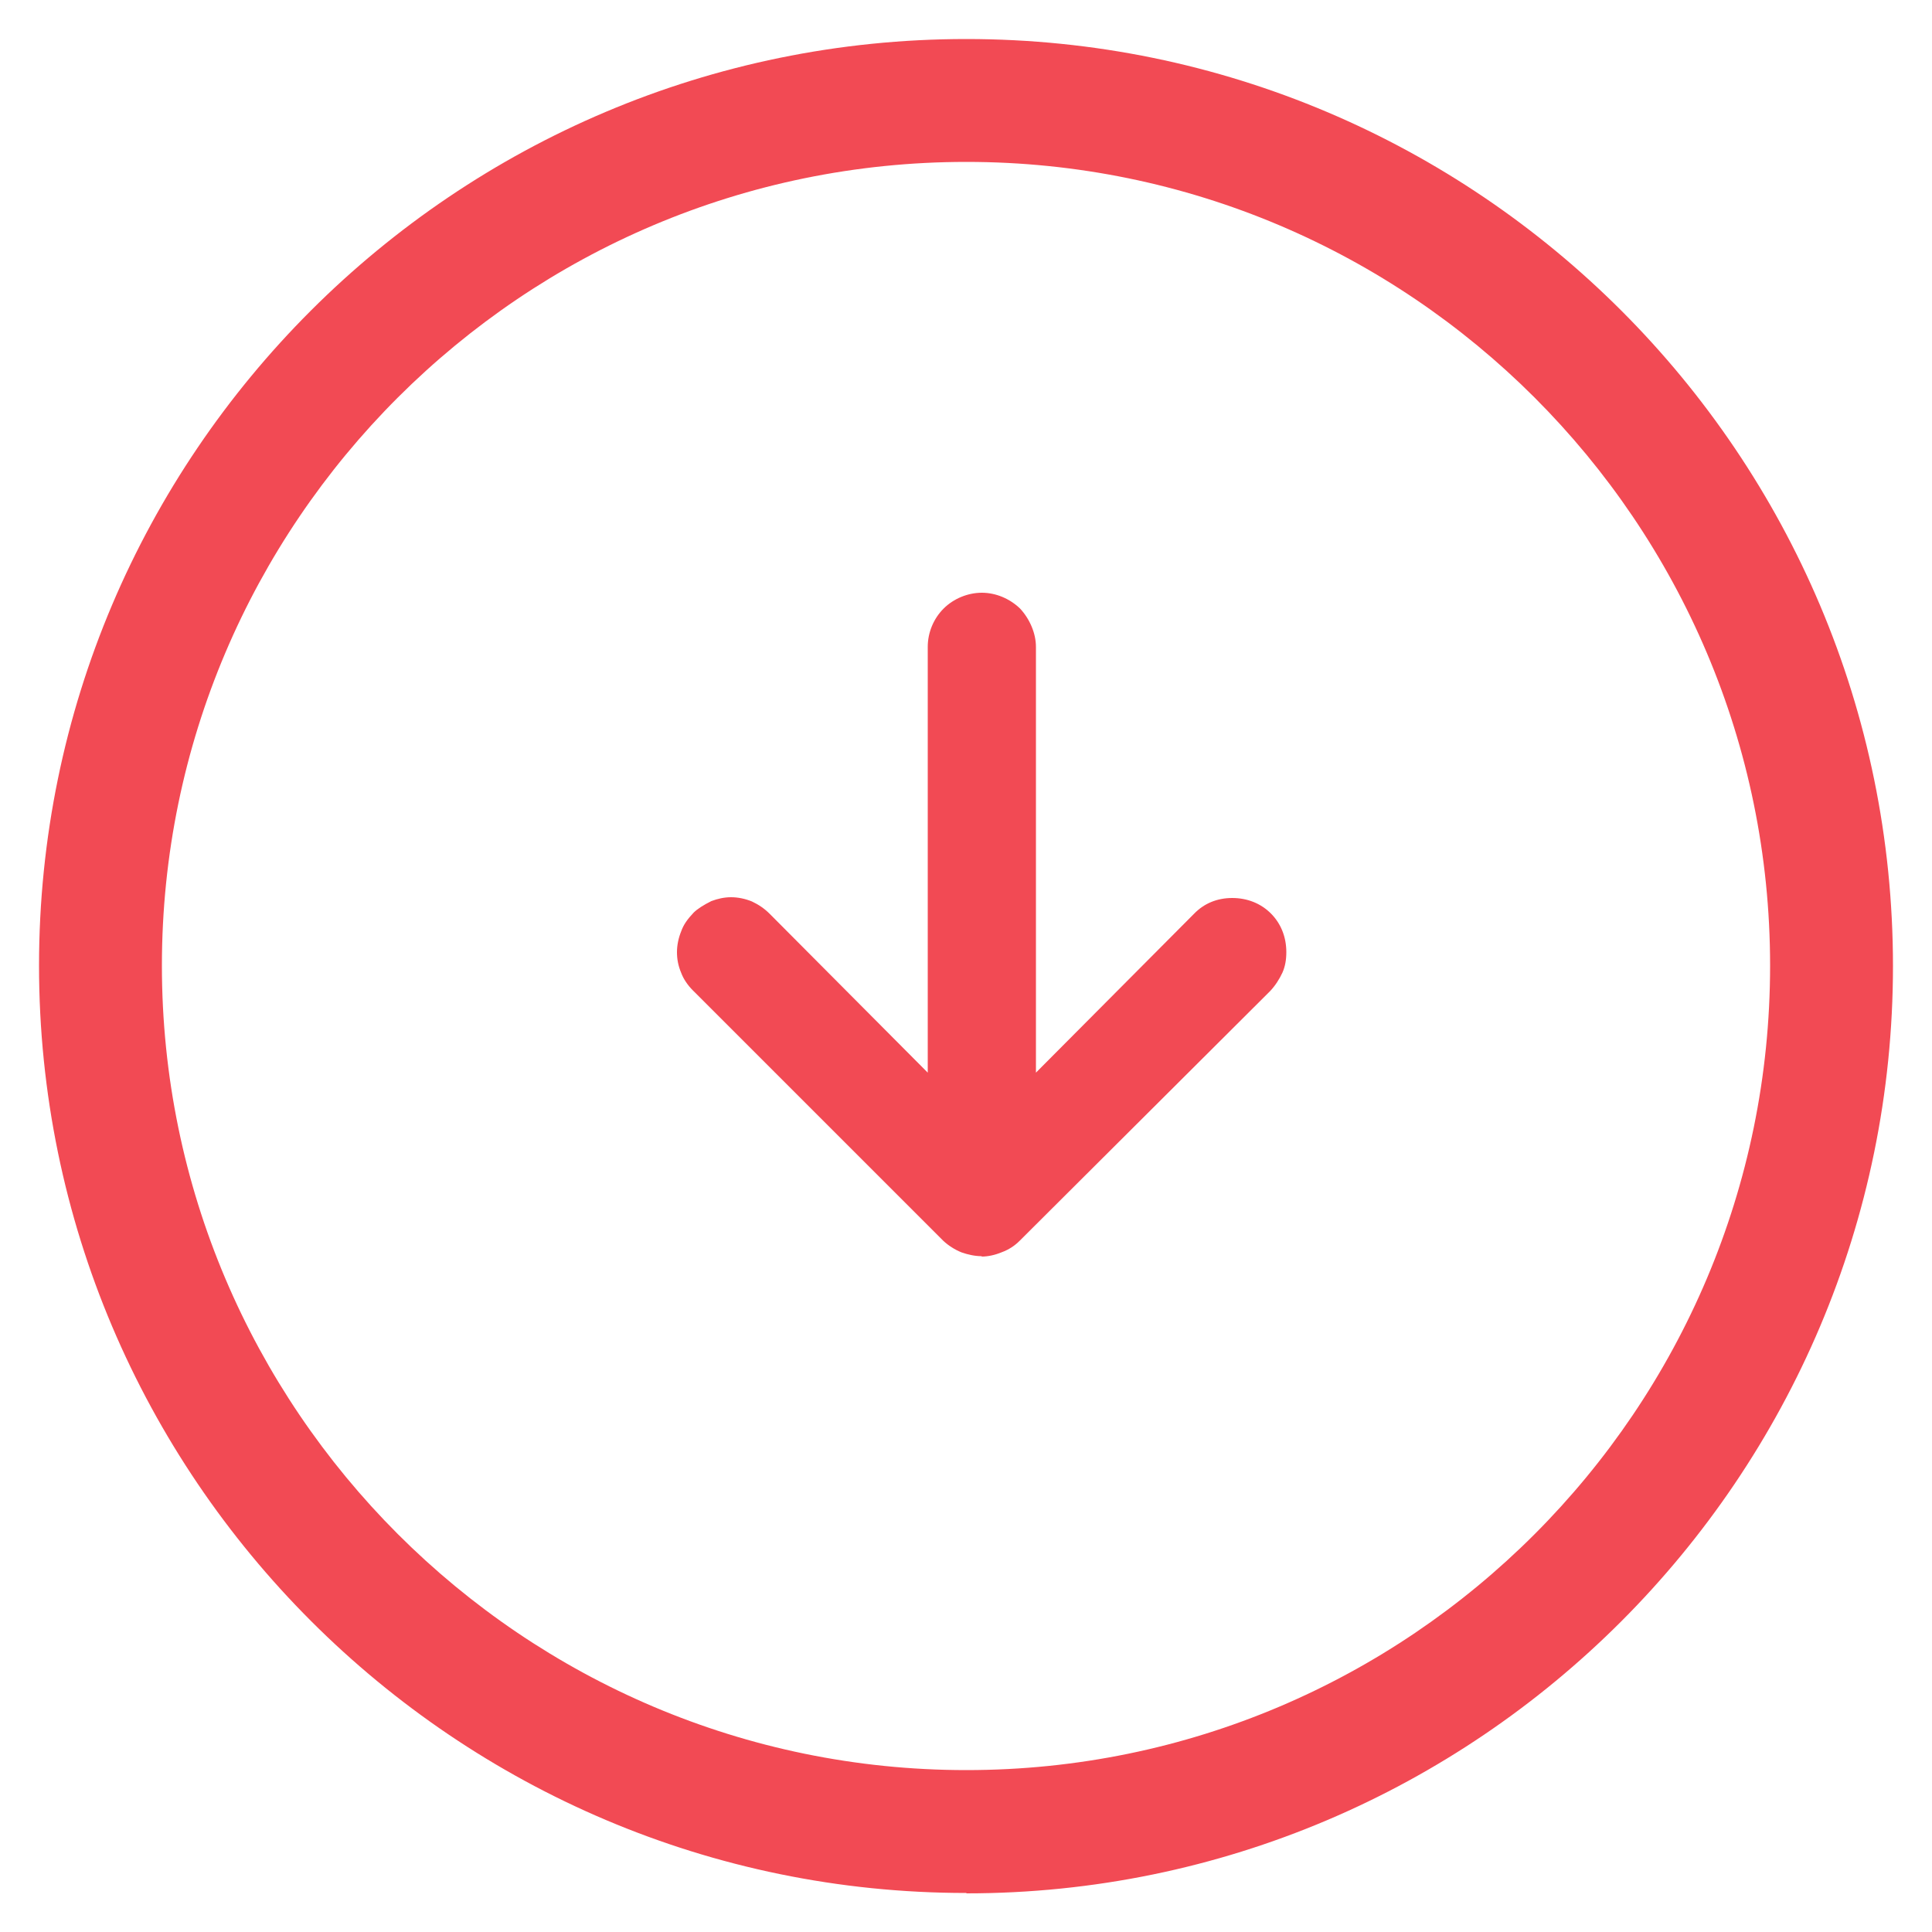
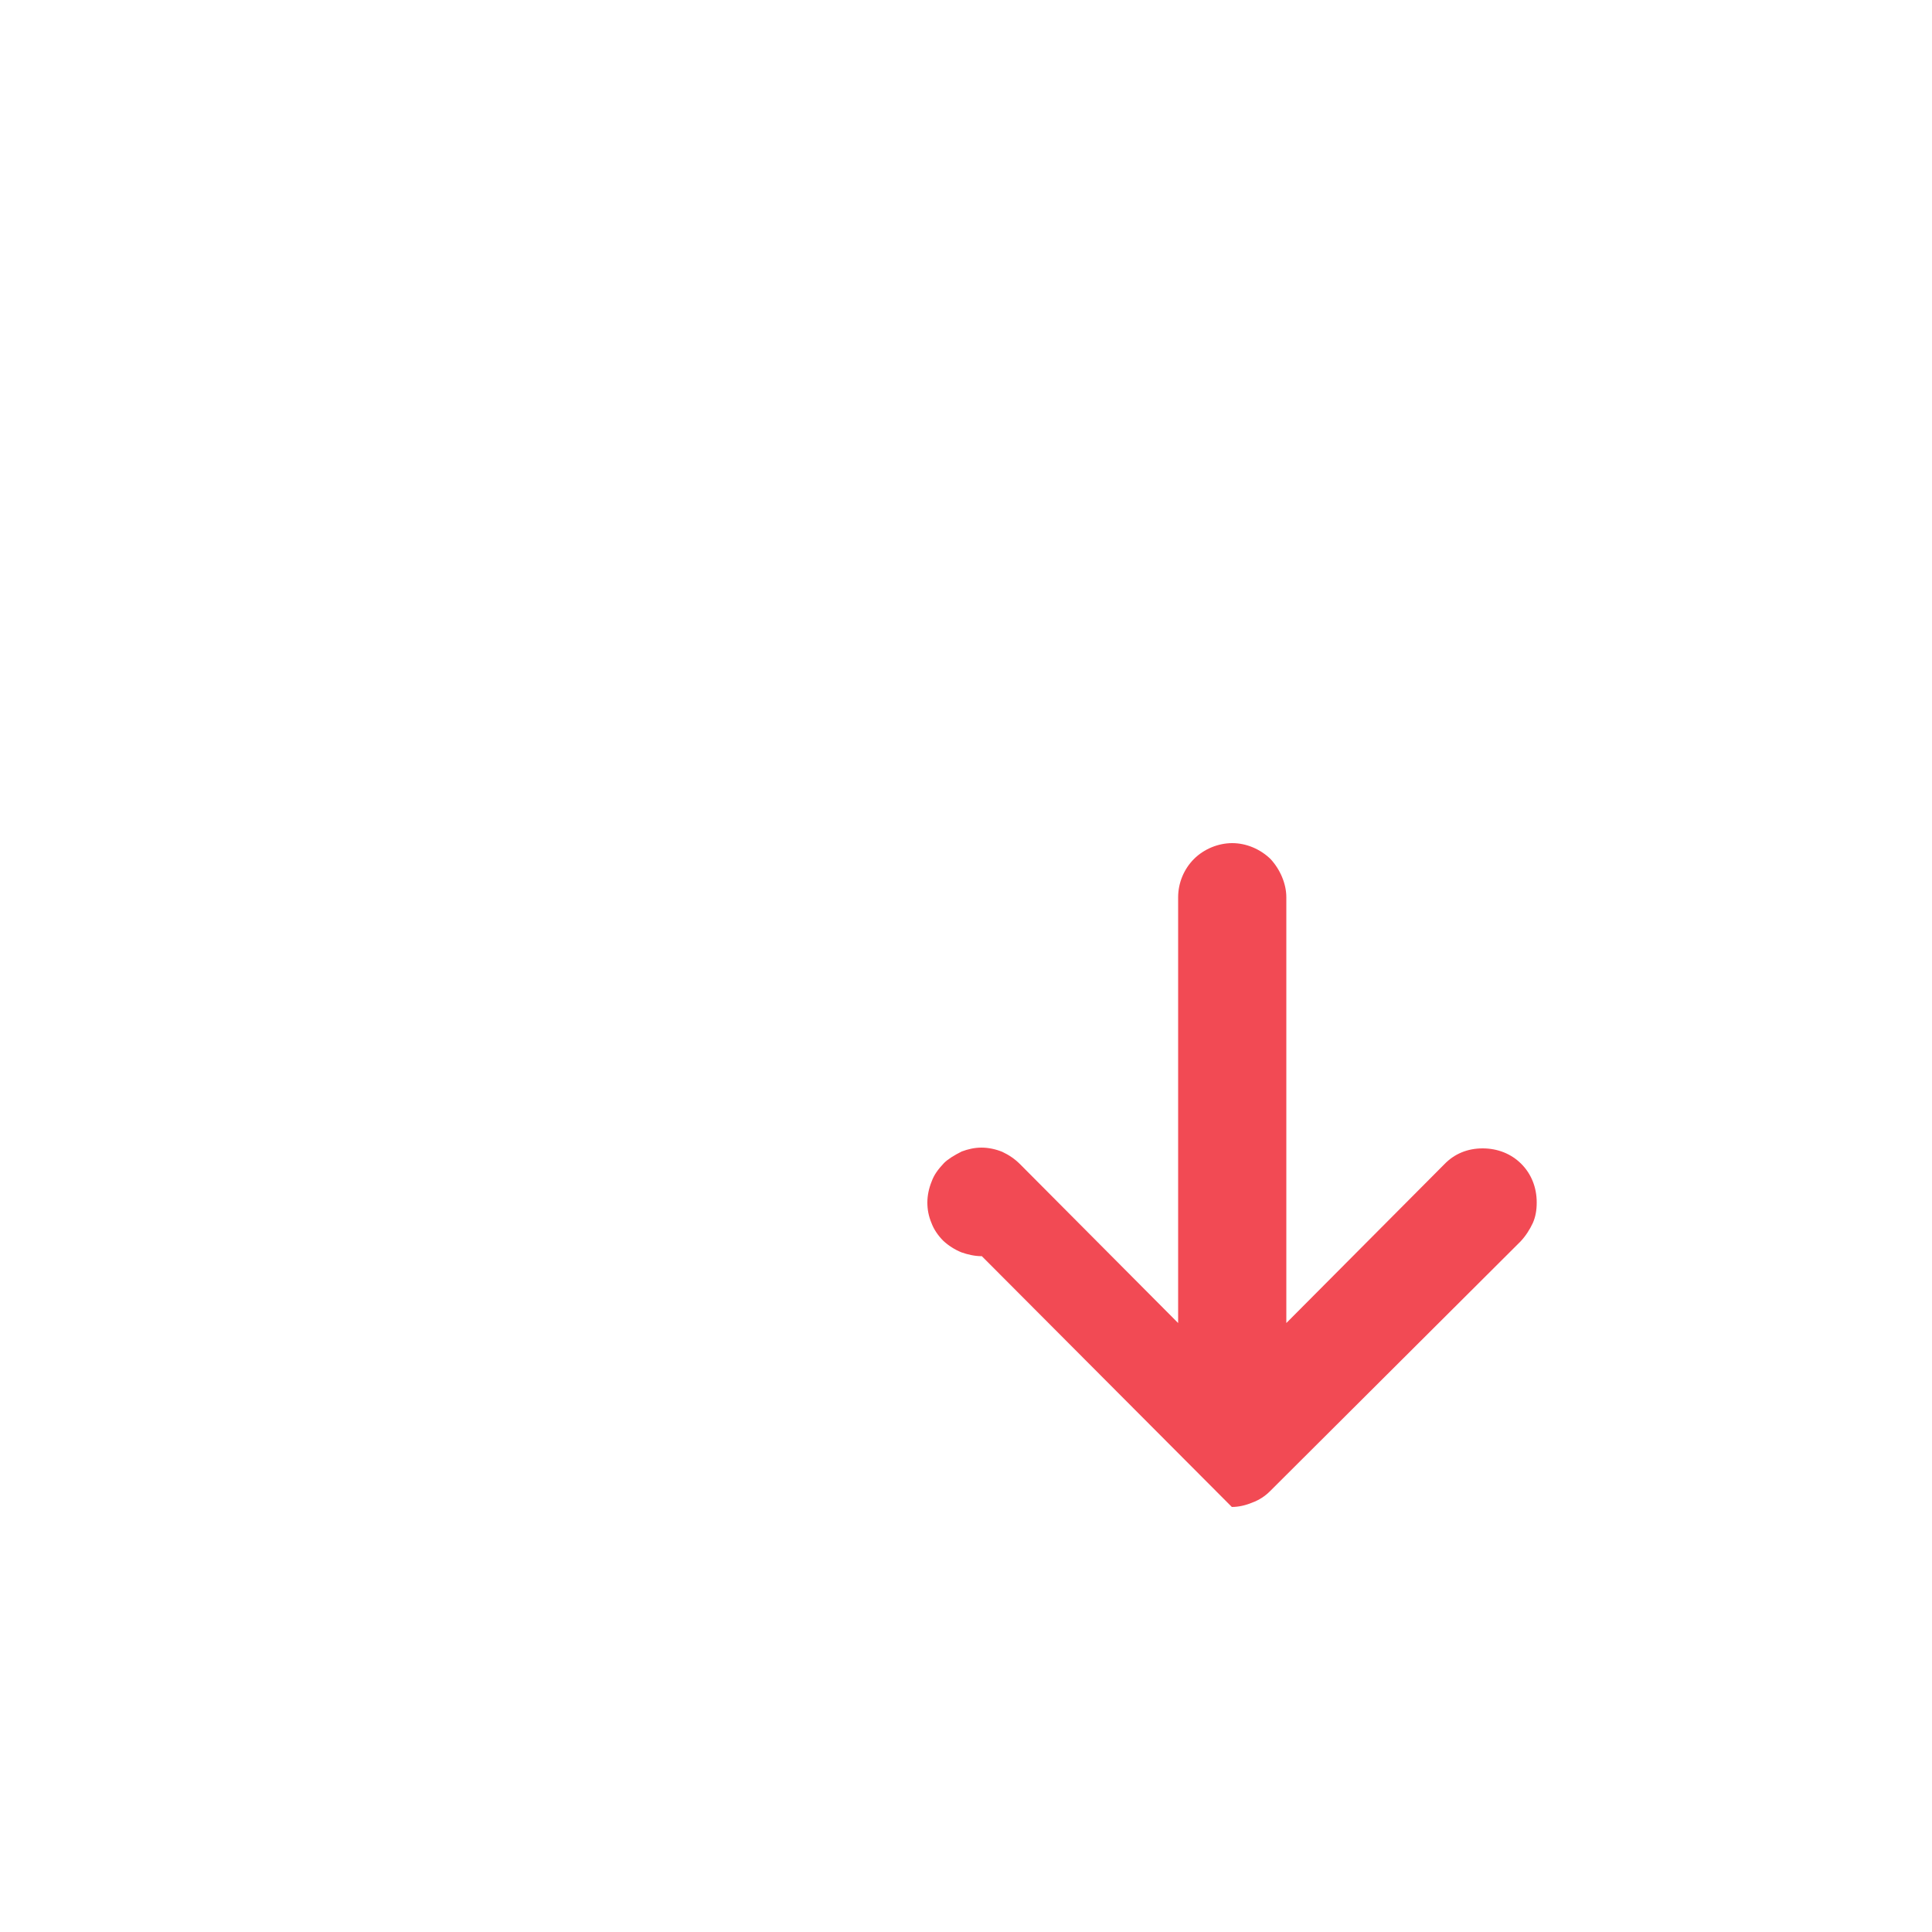
<svg xmlns="http://www.w3.org/2000/svg" id="Layer_1" version="1.1" viewBox="0 0 50 50">
  <defs>
    <style>
      .st0 {
        fill: #f24a54;
      }
    </style>
  </defs>
-   <path class="st0" d="M25.01,48.99c-13.23,0-24-10.77-24-24S11.77,1.01,25.01,1.01s23.98,10.76,23.98,23.99-10.76,24-23.98,24ZM25.01,4.19C13.53,4.19,4.19,13.52,4.19,24.99s9.34,20.82,20.82,20.82,20.8-9.34,20.8-20.82S36.48,4.19,25.01,4.19Z" />
-   <path class="st0" d="M25.41,32.51c-.18,0-.36-.04-.53-.1-.17-.07-.33-.17-.47-.3l-6.48-6.48c-.13-.13-.24-.29-.3-.45-.08-.19-.11-.36-.11-.54s.04-.37.11-.54c.06-.17.16-.31.32-.48.1-.1.26-.2.46-.3.16-.06.33-.1.51-.1s.37.04.54.11c.17.08.32.18.46.32l4.09,4.11v-11.02c0-.37.15-.73.41-.99.26-.26.63-.41.99-.41s.72.15.99.41c.25.27.41.64.41.99v11.02l4.09-4.11c.26-.27.6-.41.99-.41s.74.14,1,.4c.26.26.4.61.4,1,0,.2-.03.37-.1.53-.08.17-.18.33-.32.48l-6.48,6.46c-.13.13-.28.23-.47.3-.17.07-.35.11-.52.11Z" />
+   <path class="st0" d="M25.41,32.51c-.18,0-.36-.04-.53-.1-.17-.07-.33-.17-.47-.3c-.13-.13-.24-.29-.3-.45-.08-.19-.11-.36-.11-.54s.04-.37.11-.54c.06-.17.16-.31.32-.48.1-.1.26-.2.46-.3.16-.06.33-.1.51-.1s.37.04.54.11c.17.08.32.18.46.32l4.09,4.11v-11.02c0-.37.15-.73.41-.99.26-.26.63-.41.99-.41s.72.15.99.41c.25.27.41.64.41.99v11.02l4.09-4.11c.26-.27.6-.41.99-.41s.74.14,1,.4c.26.26.4.61.4,1,0,.2-.03.37-.1.53-.08.17-.18.33-.32.48l-6.48,6.46c-.13.13-.28.23-.47.3-.17.07-.35.11-.52.11Z" />
</svg>